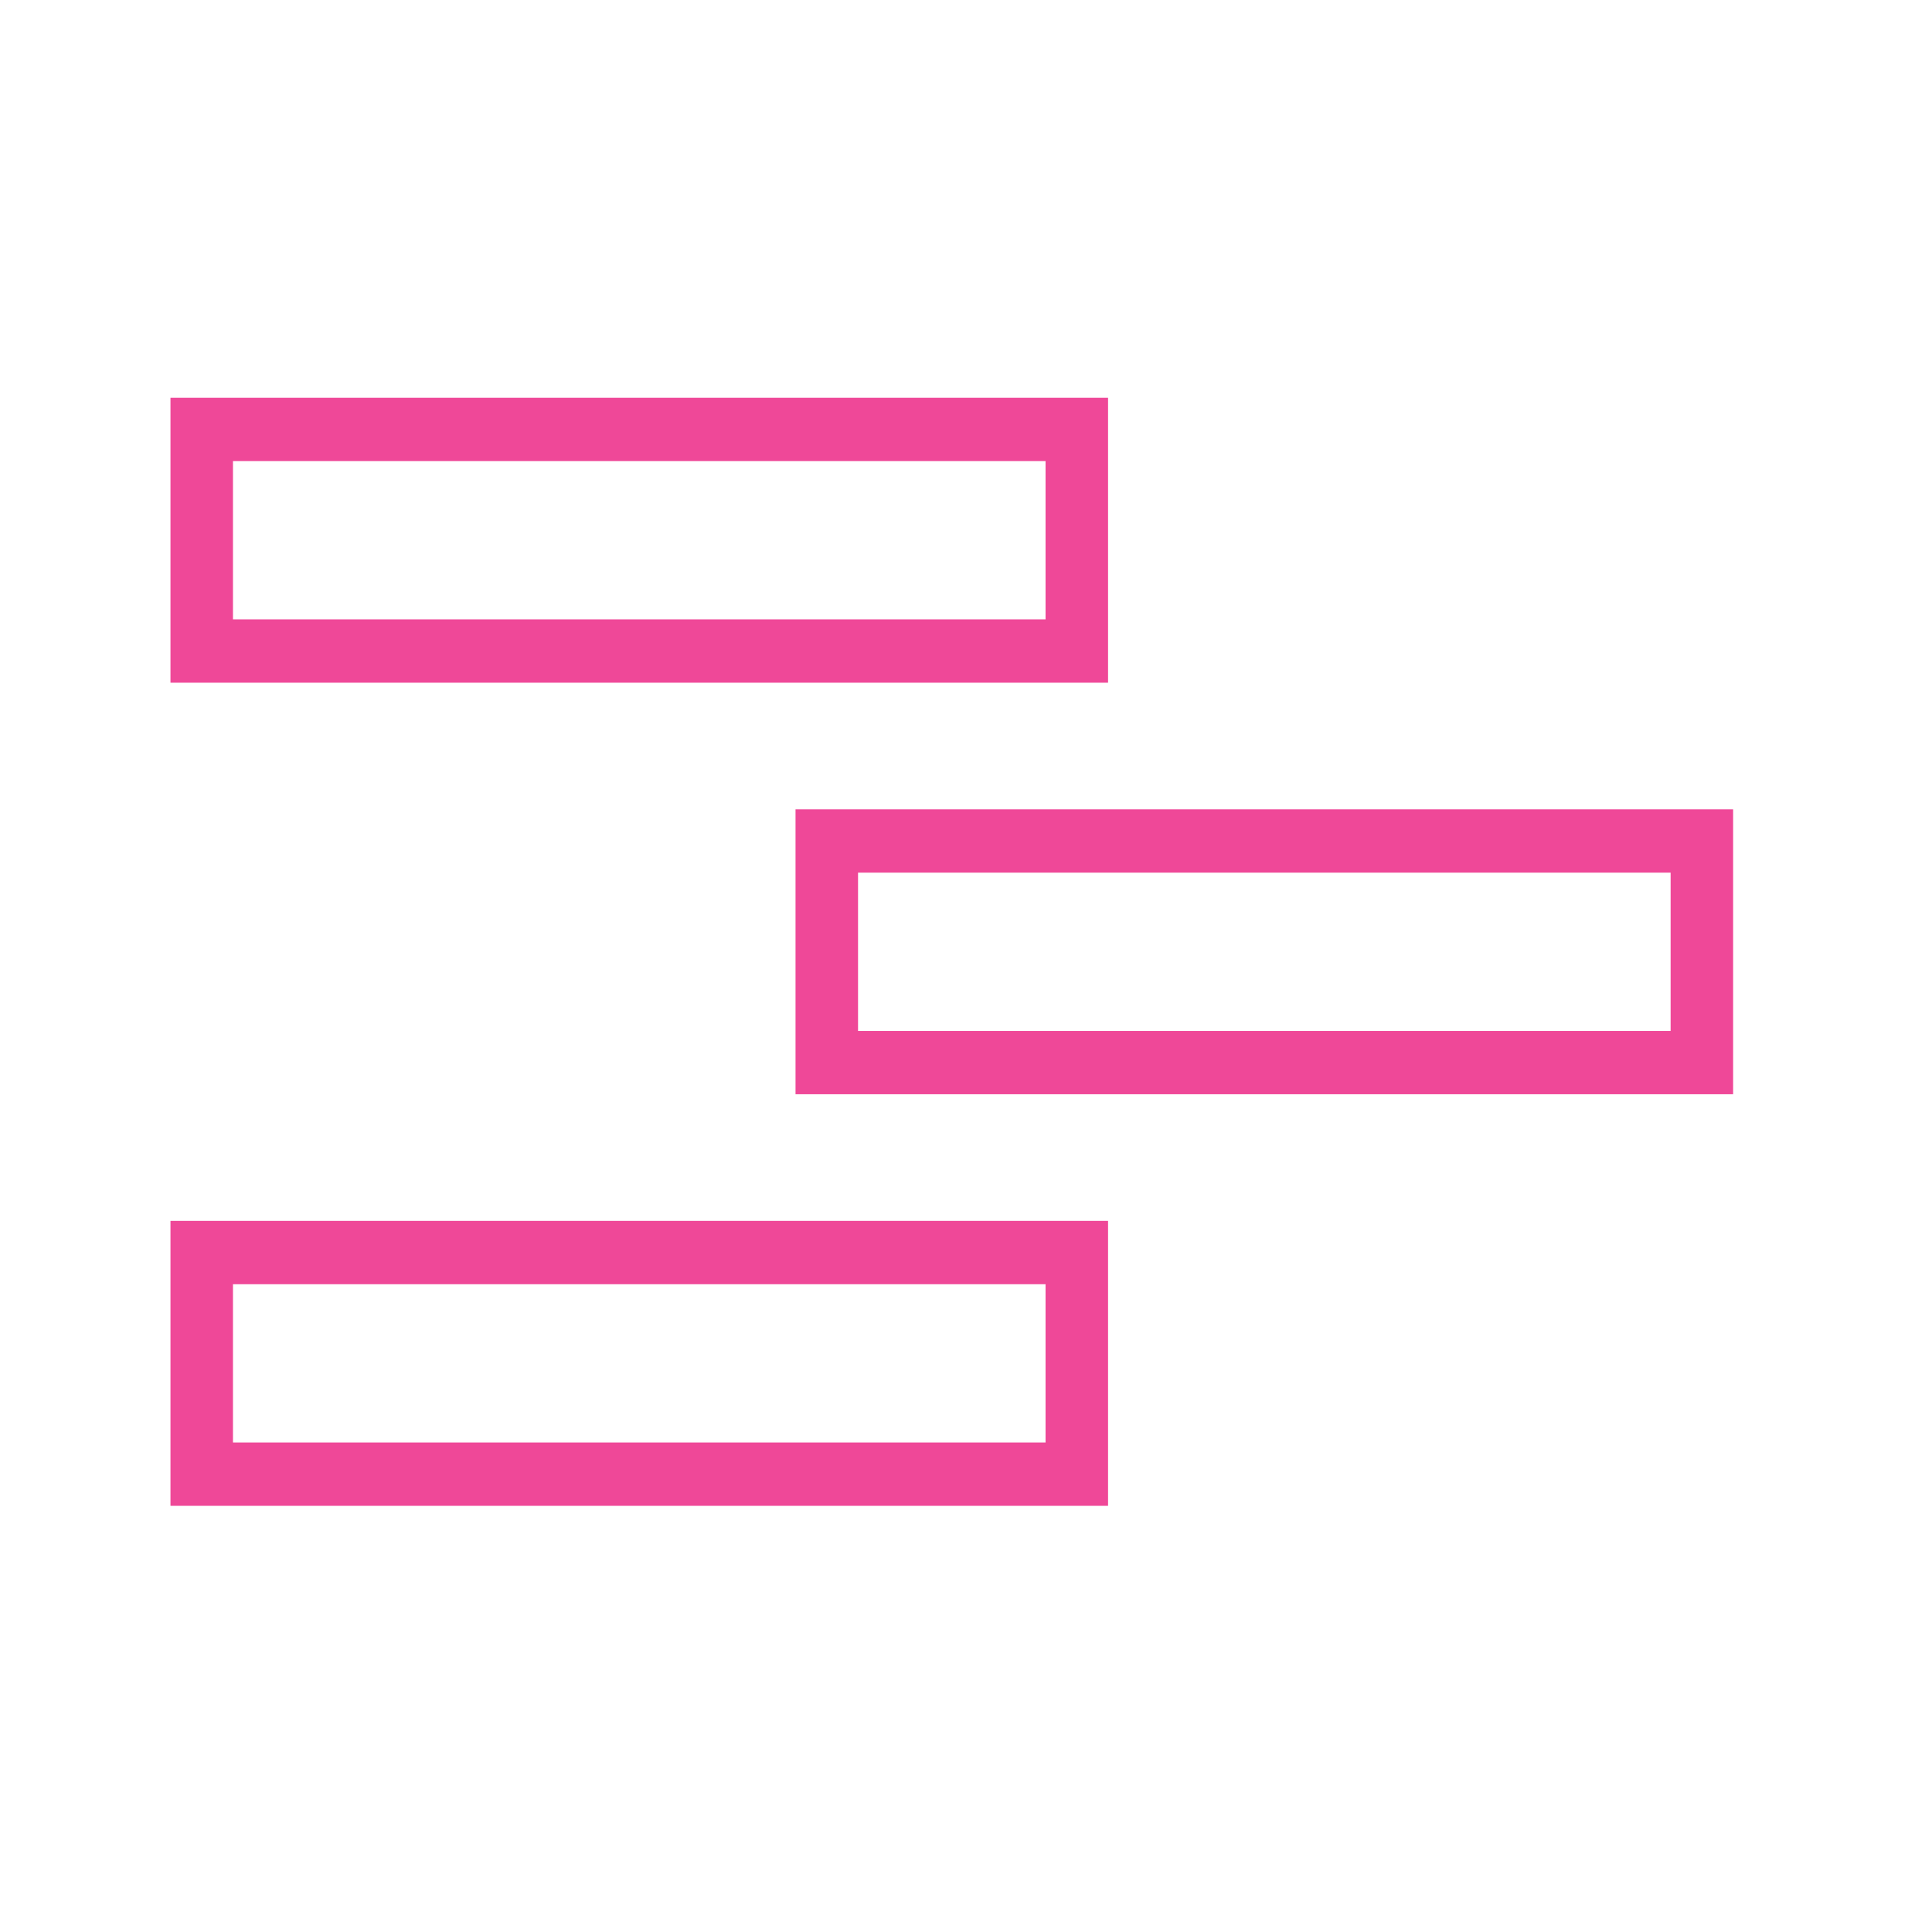
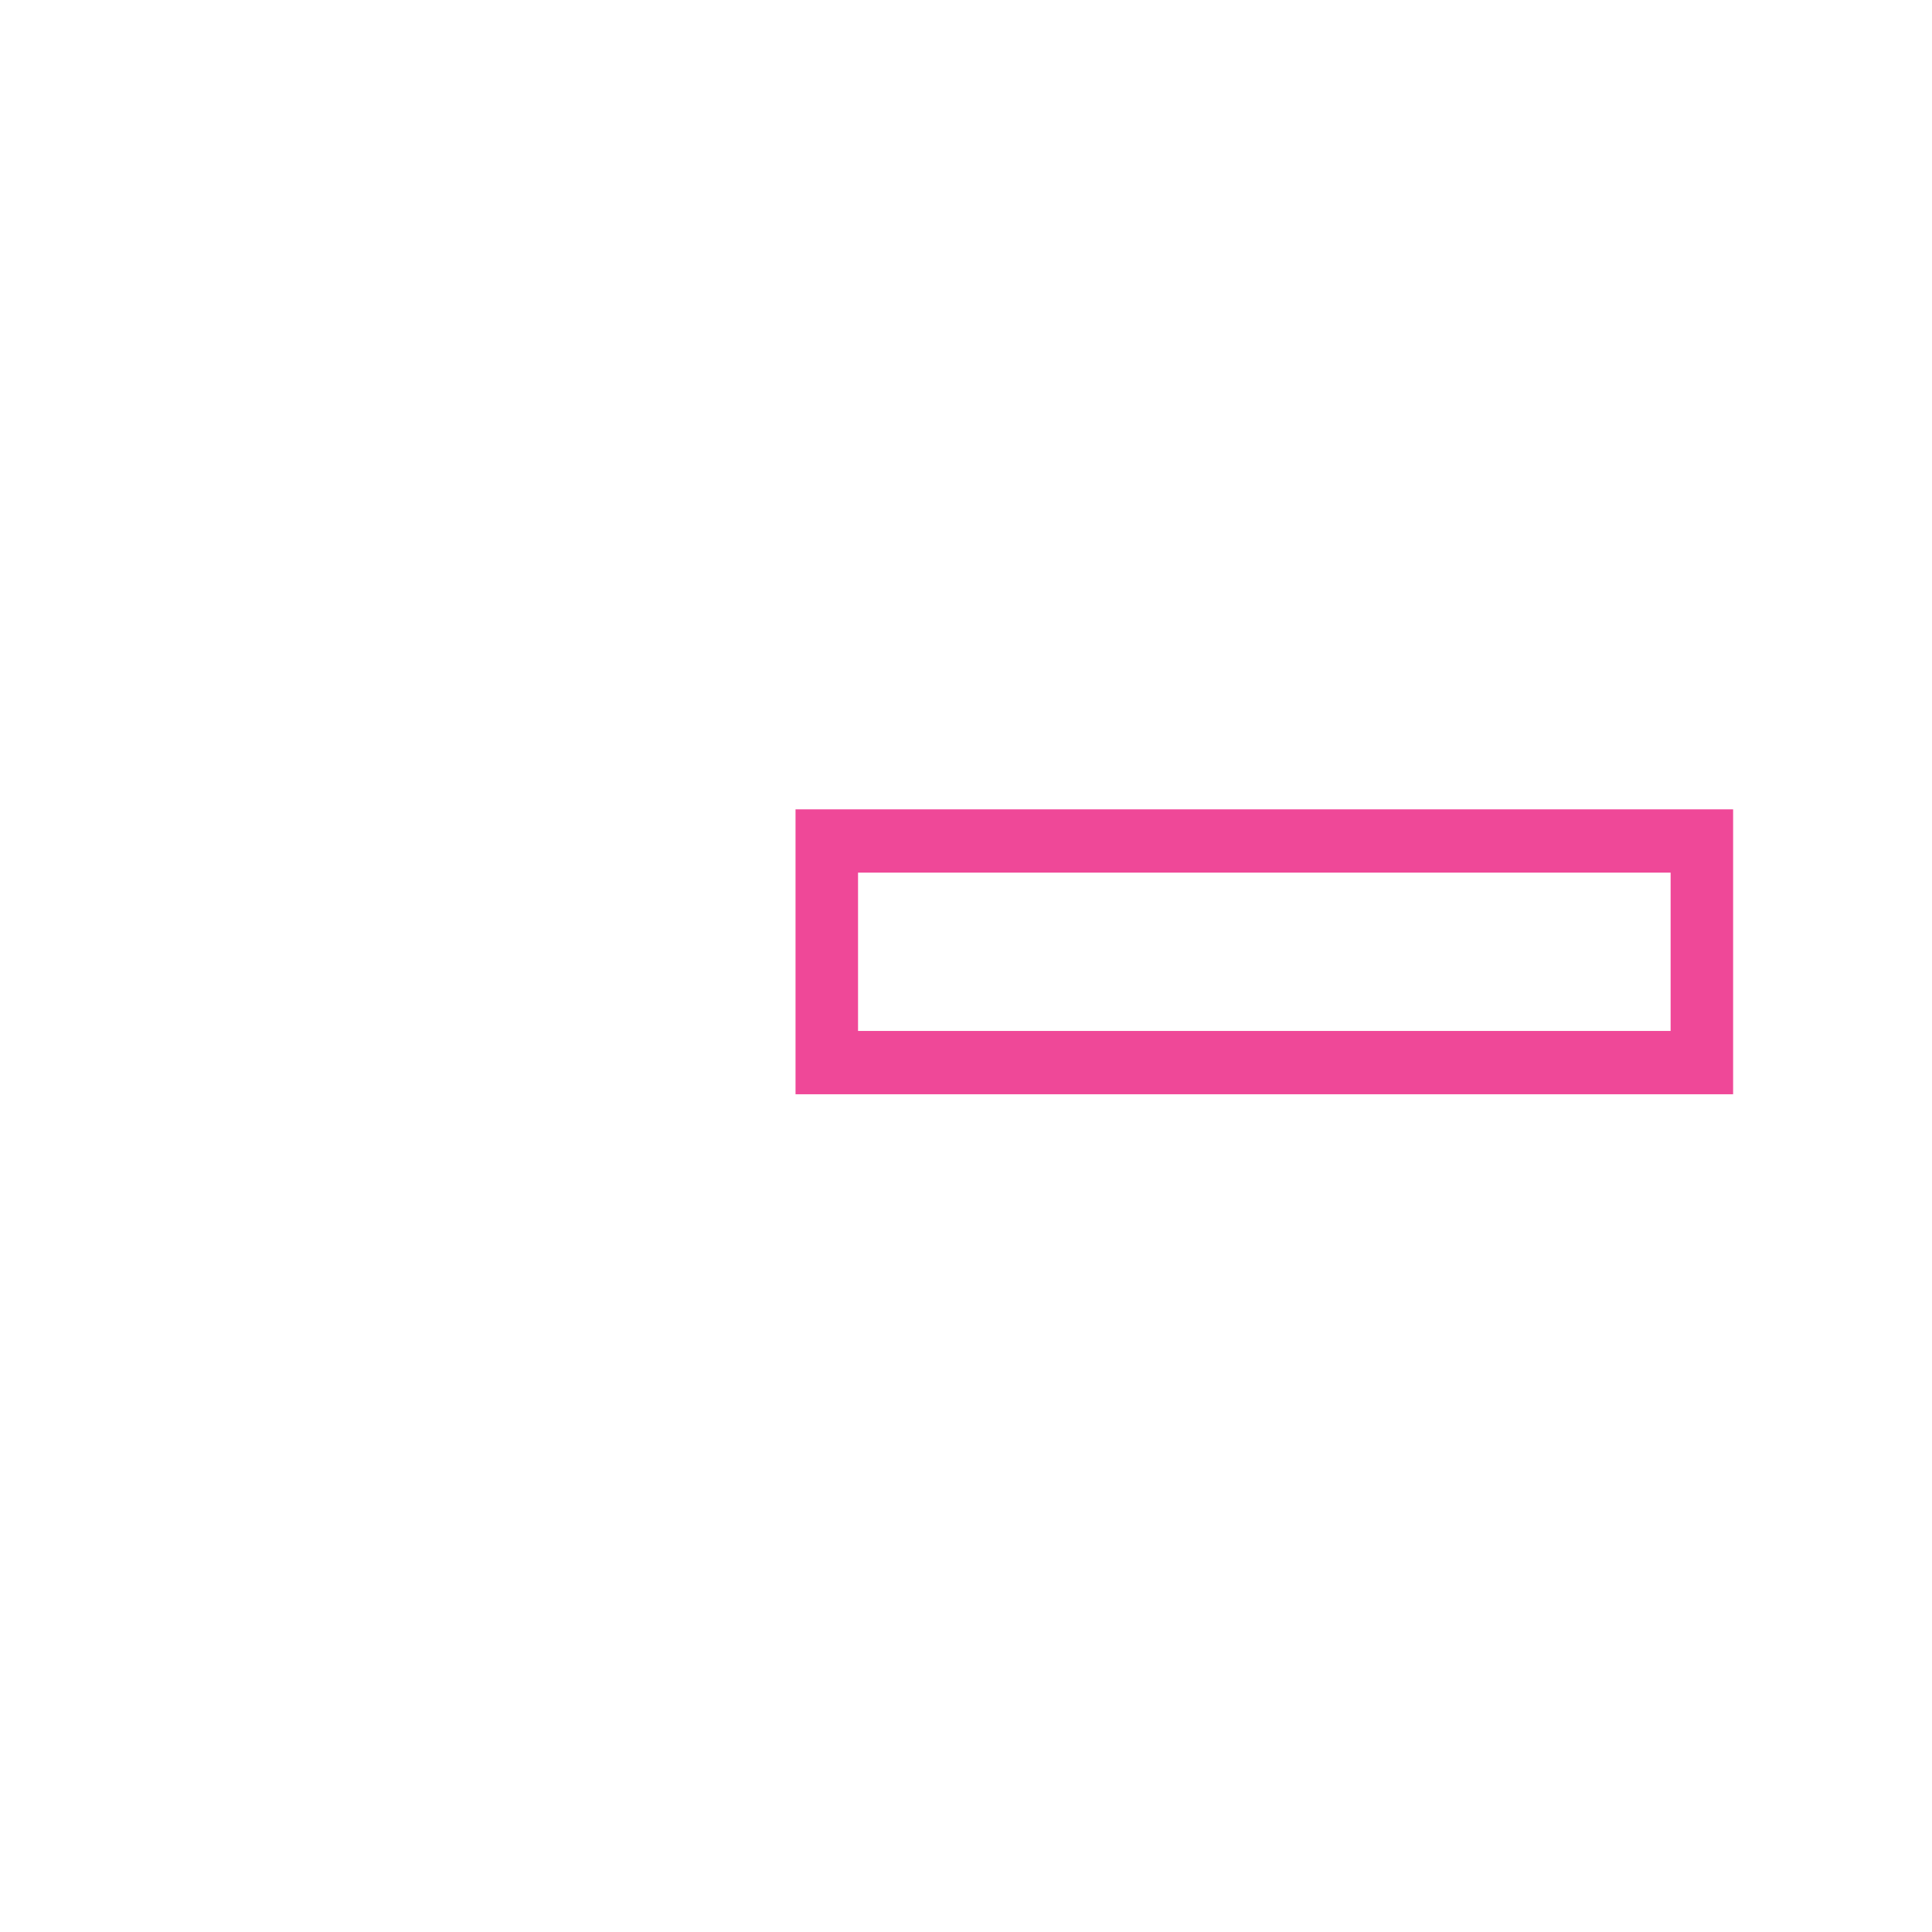
<svg xmlns="http://www.w3.org/2000/svg" width="68" height="68" viewBox="0 0 68 68" fill="none">
-   <path d="M39 14V24.029H6V14H39ZM8.2 21.8H36.8V16.229H8.2V21.8Z" fill="#EF4898" />
  <path d="M61 28.486V38.514H28V28.486H61ZM30.2 36.286H58.8V30.714H30.2V36.286Z" fill="#EF4898" />
-   <path d="M39 42.971V53H6V42.971H39ZM8.2 50.771H36.8V45.2H8.2V50.771Z" fill="#EF4898" />
</svg>